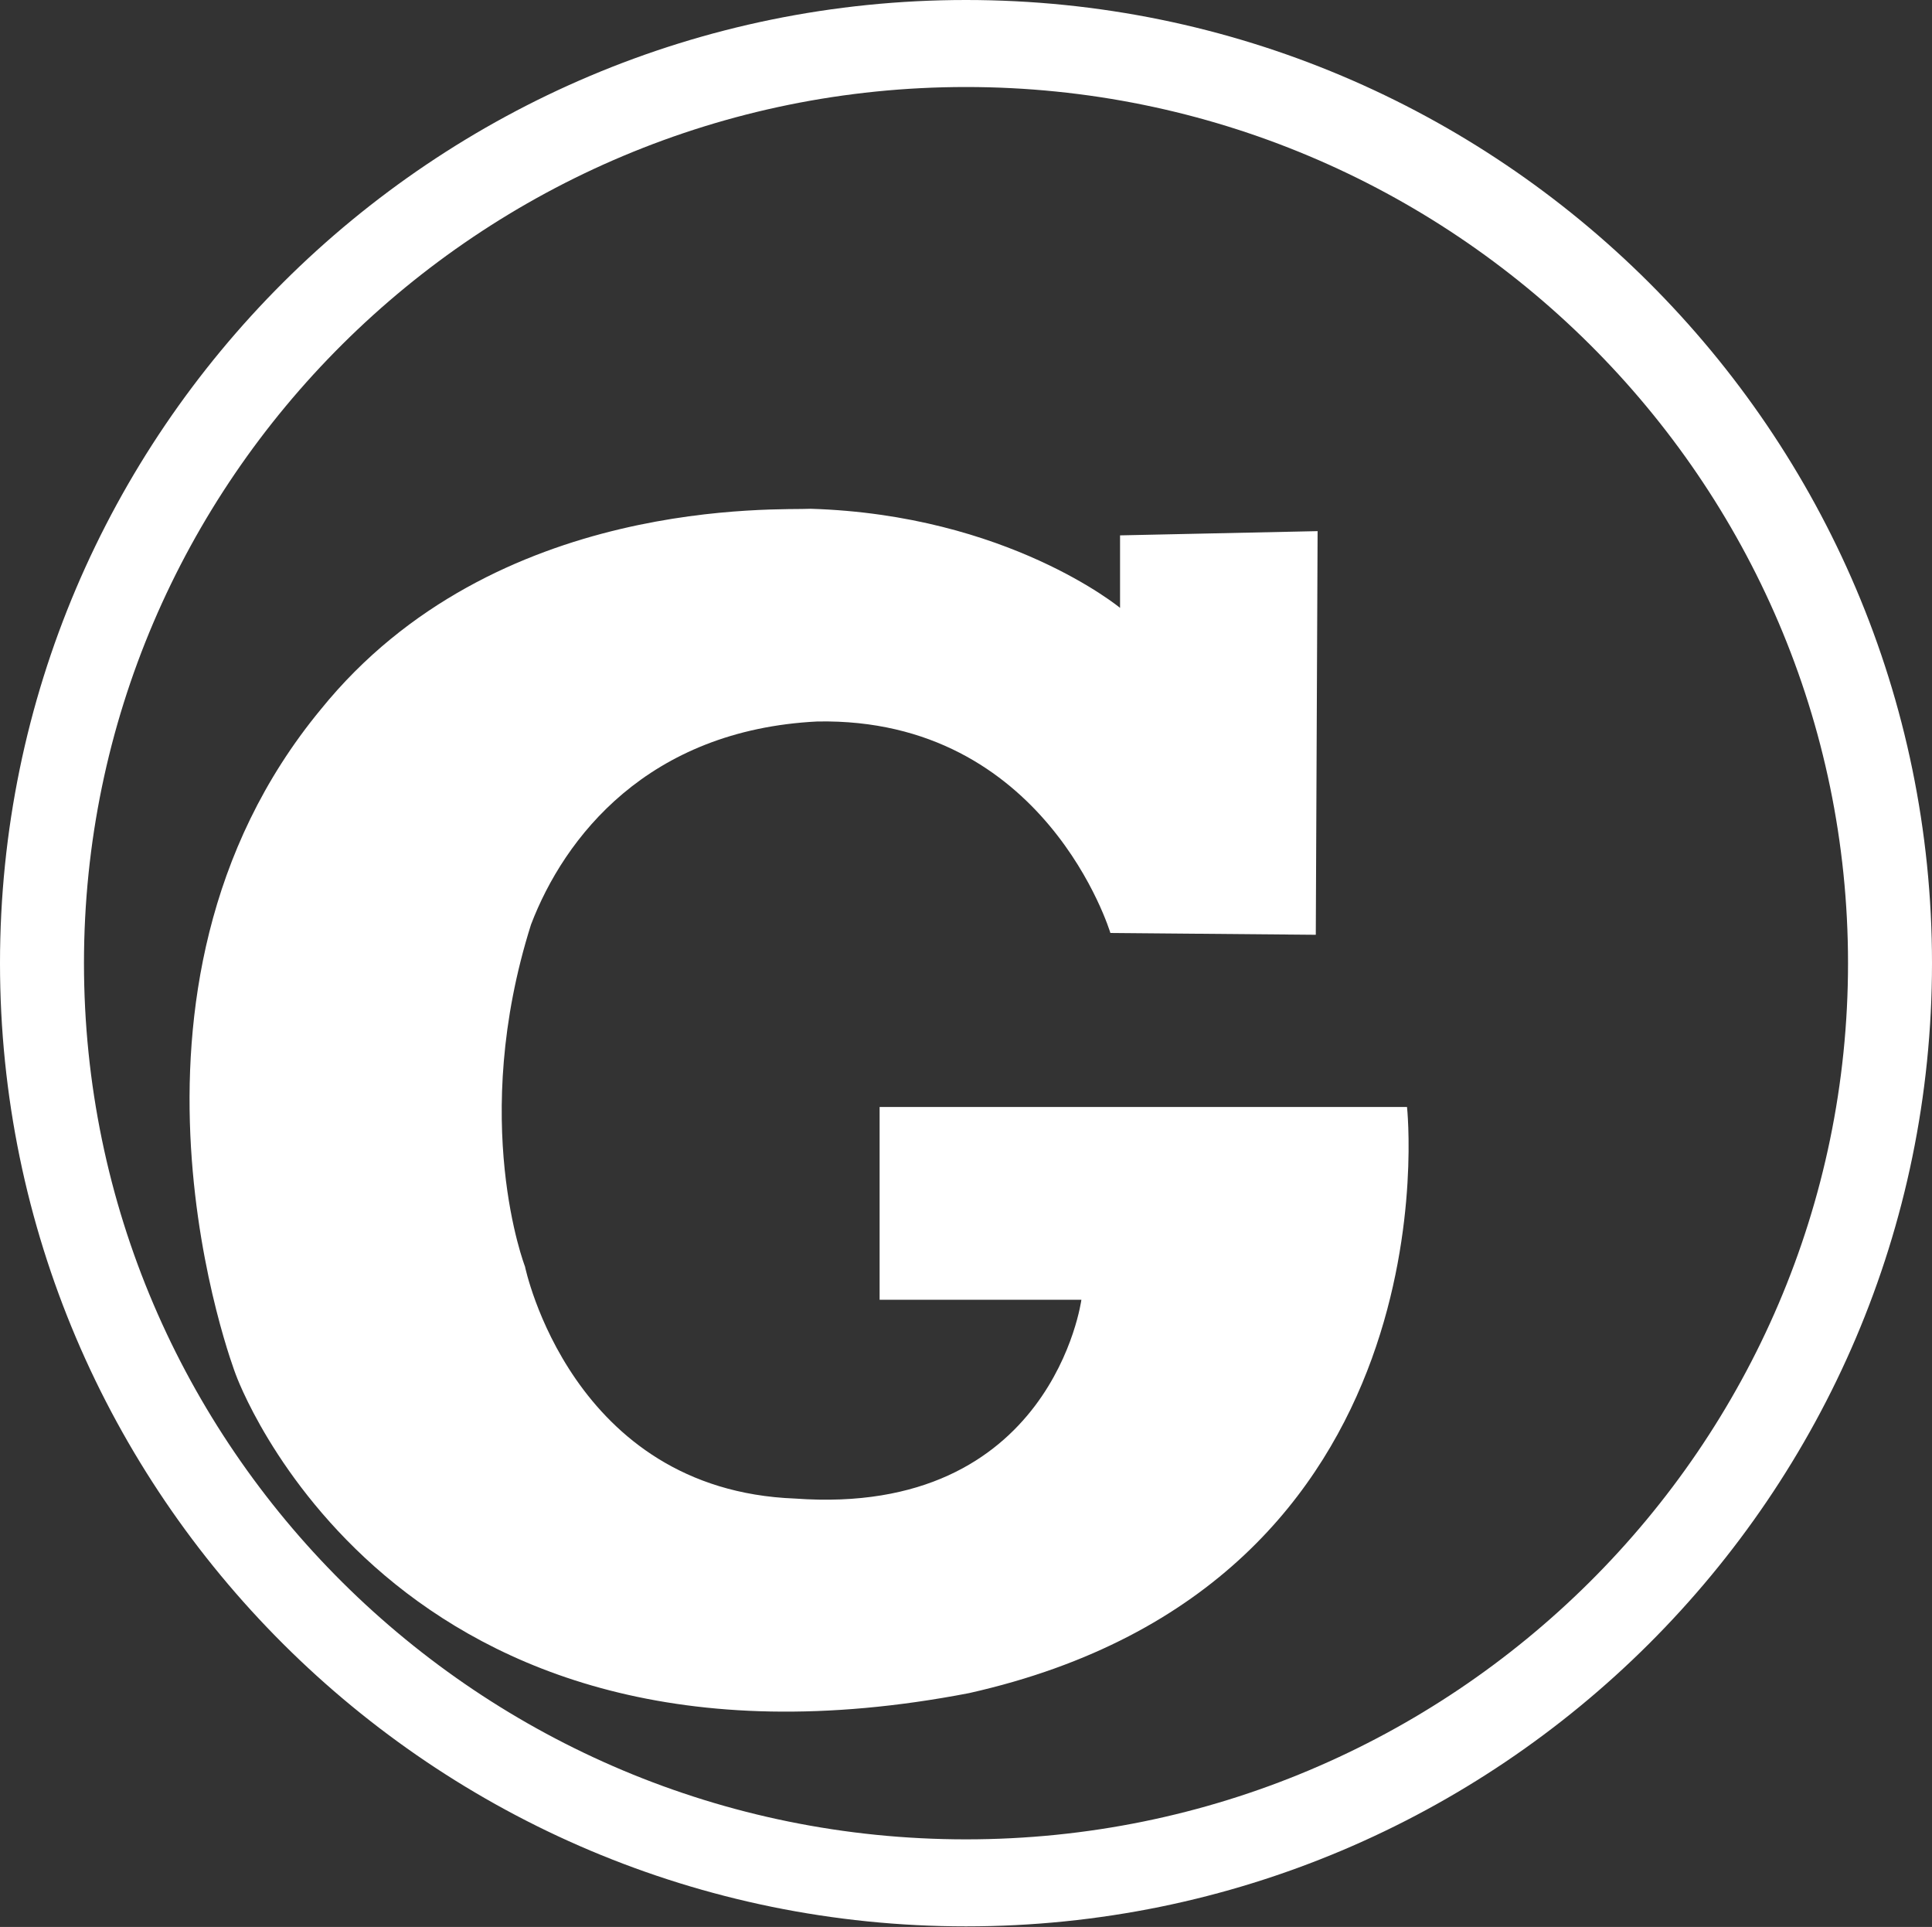
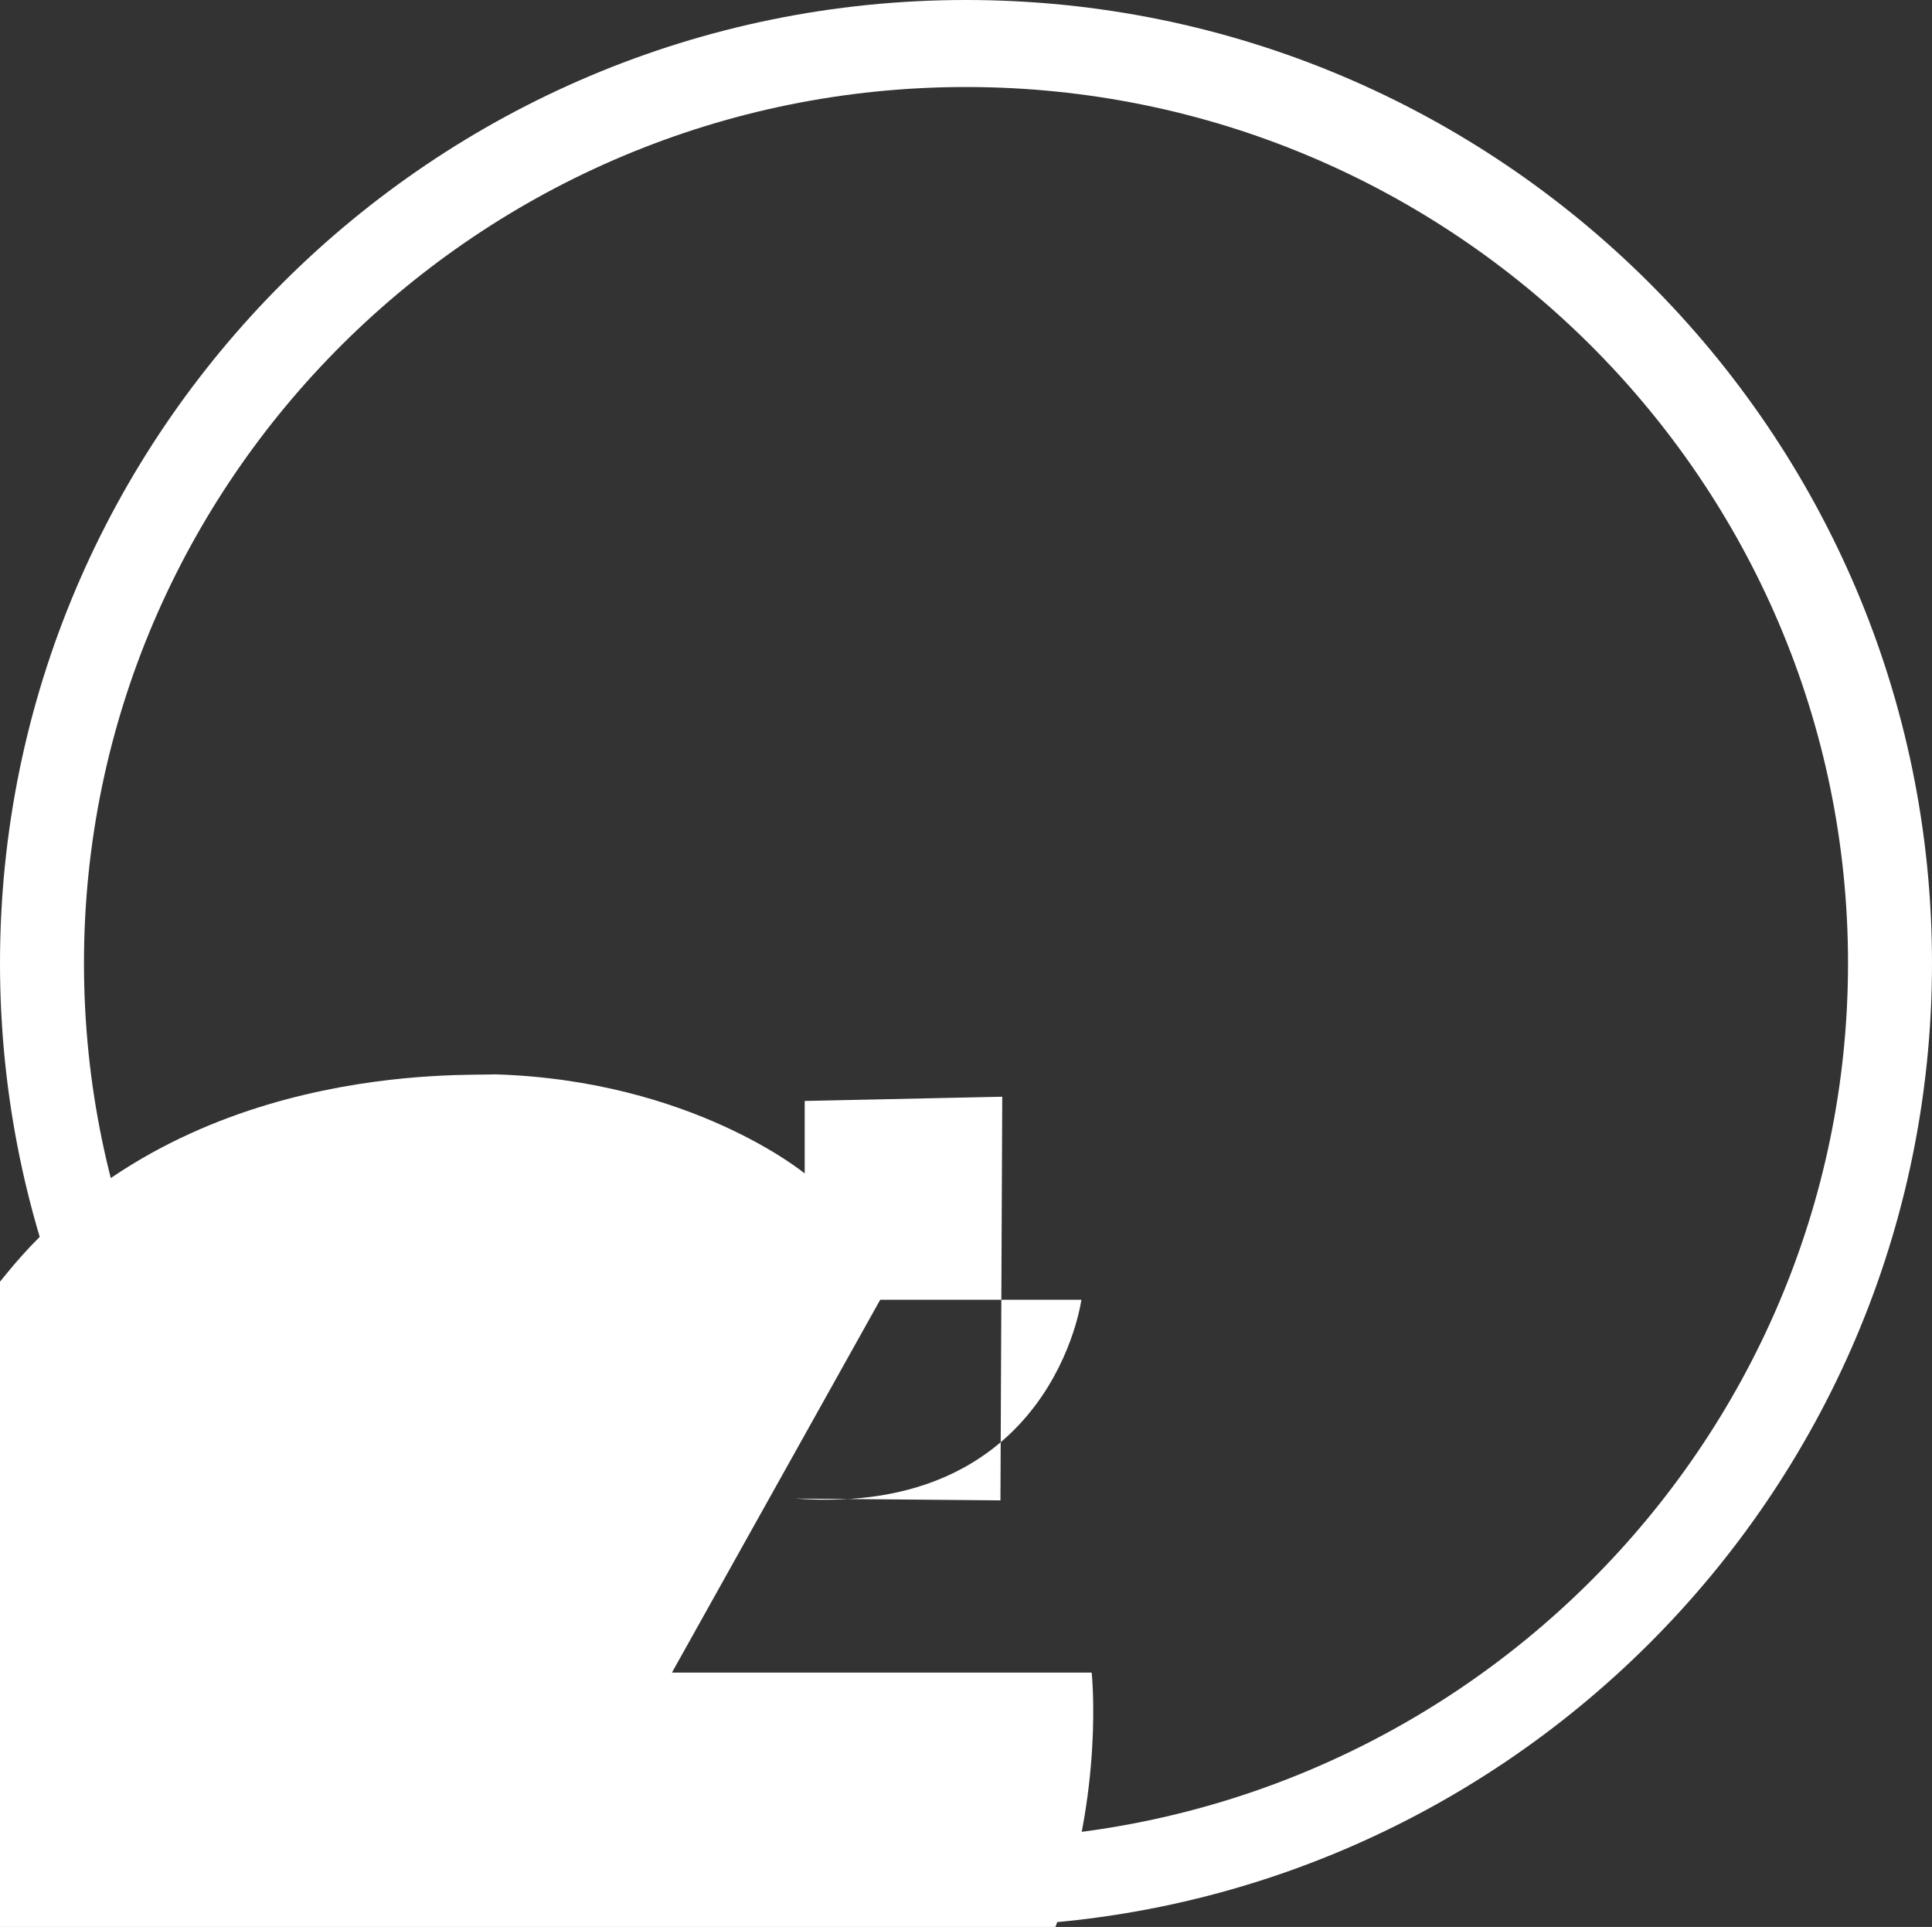
<svg xmlns="http://www.w3.org/2000/svg" id="Ebene_2" viewBox="0 0 31.98 31.89">
  <rect x="0" y="0" width="31.98" height="31.89" fill="#333333" stroke="none" />
  <defs>
    <style>.cls-1{fill:#fff;}</style>
  </defs>
  <g id="Text">
-     <path class="cls-1" d="M14.57,21.51h3.33s-.48,3.6-4.74,3.29c-3.71-.14-4.47-3.84-4.47-3.84,0,0-.93-2.4.1-5.66.55-1.44,1.93-3.22,4.74-3.36,3.78-.07,4.85,3.5,4.85,3.5l3.4.03.03-6.68-3.27.07v1.2s-1.86-1.54-5.12-1.64c-.48.03-5.23-.24-8.11,3.32-3.85,4.66-1.41,11-1.41,11,0,0,2.54,7.13,12.14,5.28,8.11-1.82,7.25-9.7,7.25-9.7h-8.73v3.19h0ZM0,15.94c0,8.79,7.17,15.94,15.99,15.94s15.99-7.15,15.99-15.94S24.81,0,15.99,0,0,7.15,0,15.94h0ZM1.39,15.94C1.39,7.95,7.94,1.44,15.99,1.44s14.6,6.51,14.6,14.5-6.55,14.5-14.6,14.5S1.39,23.94,1.39,15.94h0Z" />
+     <path class="cls-1" d="M14.57,21.51h3.33s-.48,3.6-4.74,3.29l3.4.03.03-6.68-3.27.07v1.2s-1.86-1.54-5.12-1.64c-.48.03-5.23-.24-8.11,3.32-3.85,4.66-1.41,11-1.41,11,0,0,2.54,7.13,12.14,5.28,8.11-1.82,7.25-9.7,7.25-9.7h-8.73v3.19h0ZM0,15.94c0,8.79,7.17,15.94,15.99,15.94s15.99-7.15,15.99-15.94S24.81,0,15.99,0,0,7.15,0,15.94h0ZM1.39,15.94C1.39,7.95,7.94,1.44,15.99,1.44s14.6,6.51,14.6,14.5-6.55,14.5-14.6,14.5S1.39,23.94,1.39,15.94h0Z" />
  </g>
</svg>